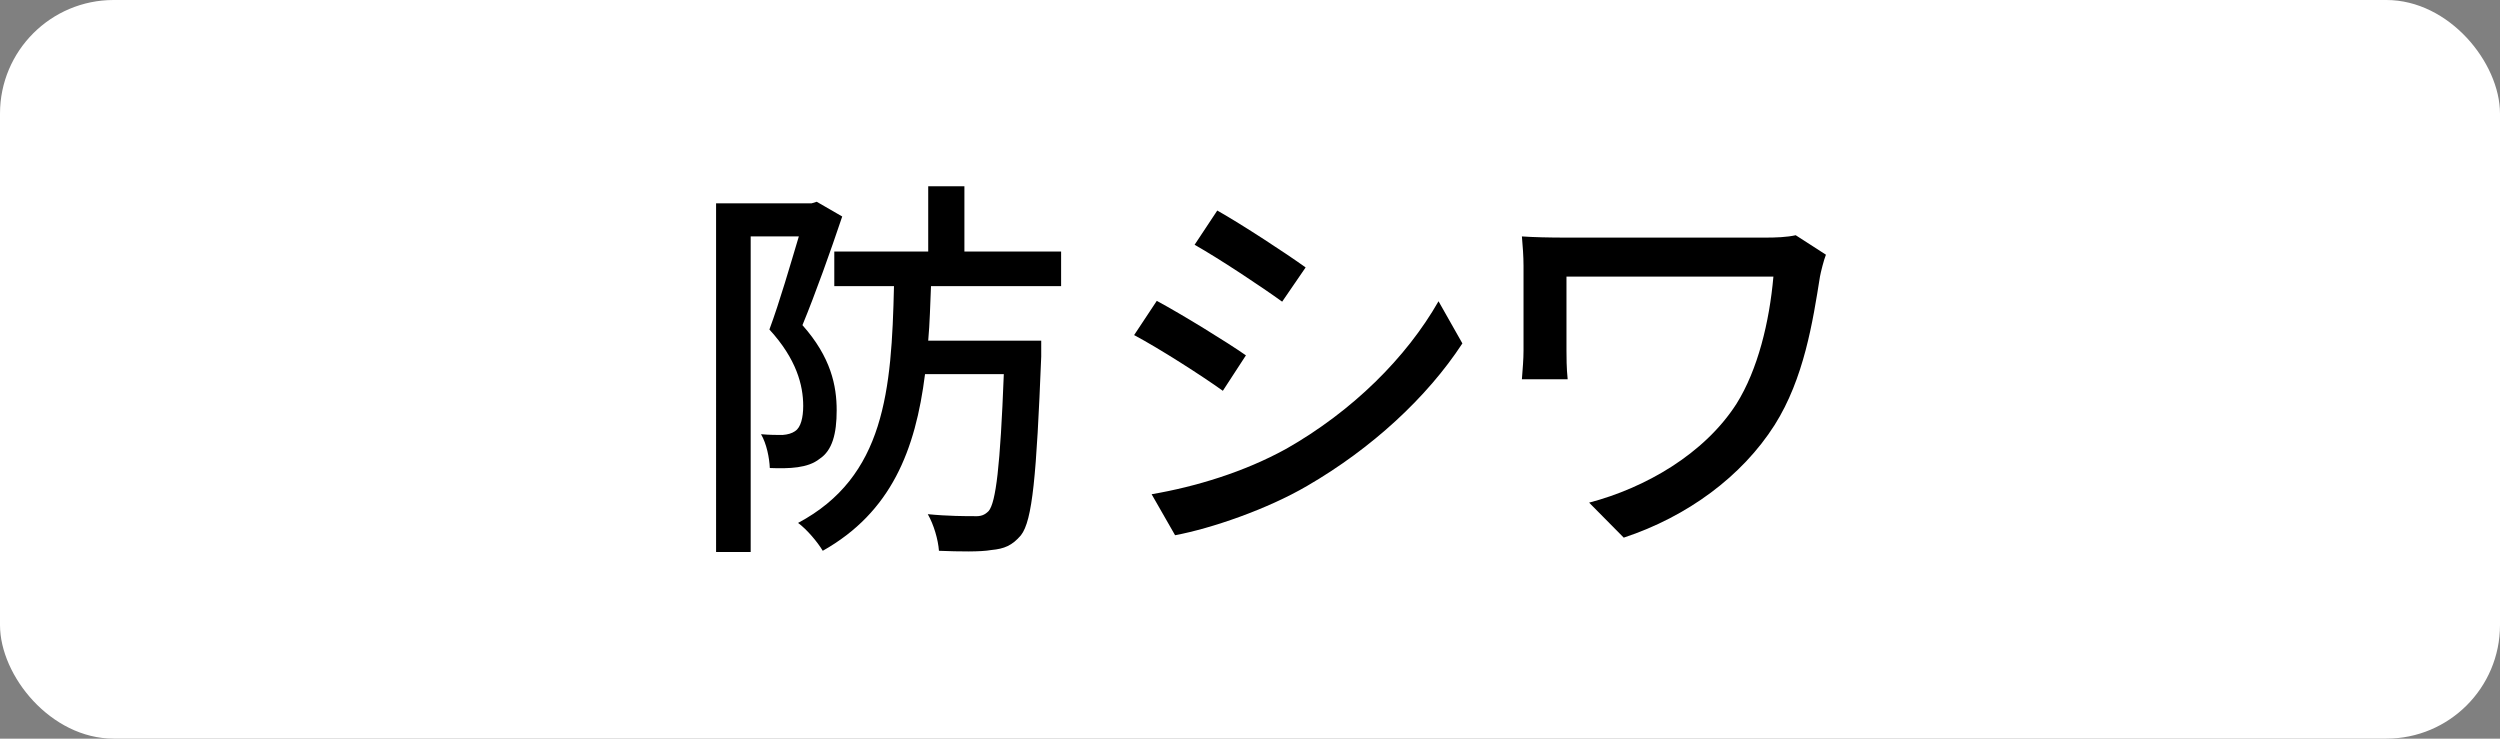
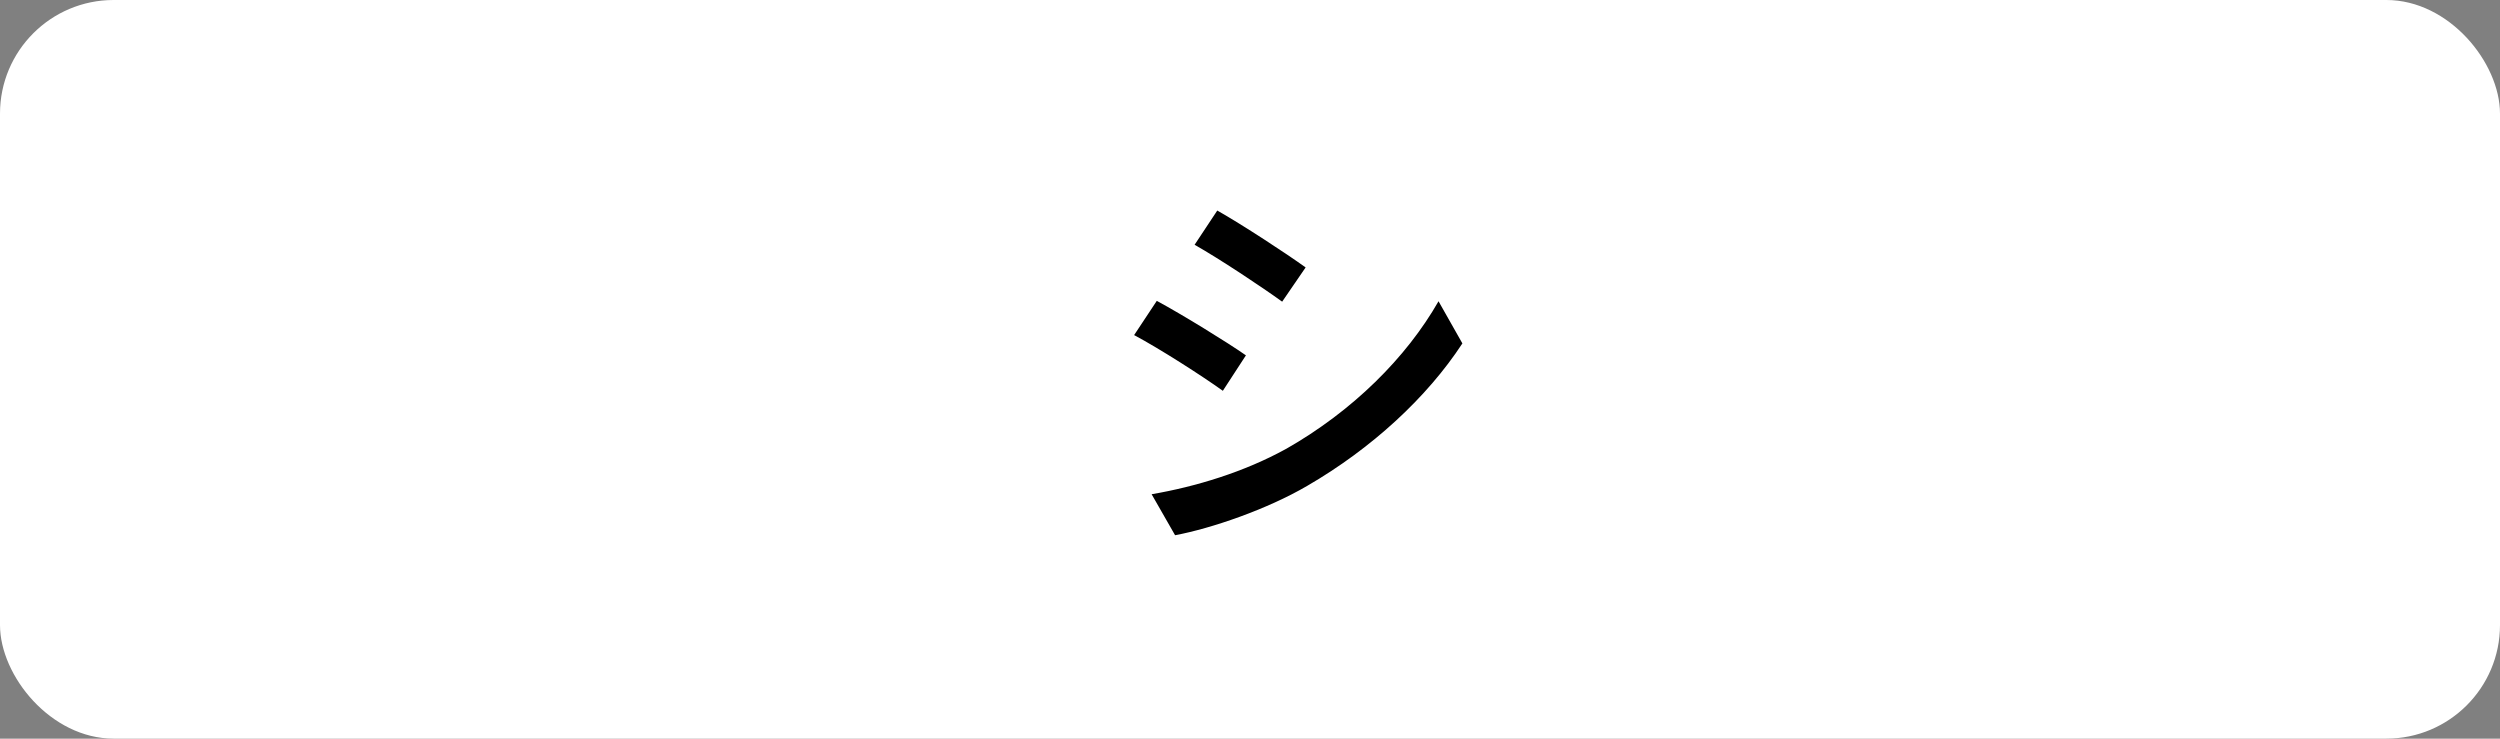
<svg xmlns="http://www.w3.org/2000/svg" id="_レイヤー_2" width="88" height="26" viewBox="0 0 88 26">
  <rect x="0" y="0" width="88" height="26" fill="#808080" stroke="none" />
  <g id="layout">
    <rect width="88" height="26" rx="4" ry="4" style="fill:#fff; stroke-width:0px;" />
-     <path d="M29.646,7.621c-.405,1.205-.938,2.704-1.4,3.824,1.009,1.134,1.205,2.143,1.205,2.998,0,.826-.154,1.415-.603,1.709-.21.168-.477.252-.771.294-.28.042-.658.042-.98.028-.014-.351-.112-.854-.309-1.19.309.027.547.027.757.027.182-.014.336-.056.448-.14.196-.126.28-.477.28-.883,0-.728-.238-1.652-1.19-2.689.364-.98.742-2.297,1.036-3.277h-1.695v11.108h-1.218V7.158h3.361l.182-.056.896.518ZM32.771,10.072c-.028.658-.042,1.303-.098,1.919h3.978v.56c-.168,4.203-.308,5.771-.714,6.29-.309.364-.589.477-1.037.519-.392.07-1.12.056-1.849.028-.028-.392-.182-.924-.393-1.289.701.07,1.359.07,1.625.07.252.014.379-.042.519-.182.252-.308.406-1.555.532-4.818h-2.773c-.336,2.675-1.19,4.86-3.6,6.219-.183-.308-.561-.756-.869-.981,3.054-1.625,3.292-4.664,3.376-8.334h-2.101v-1.219h3.306v-2.297h1.274v2.297h3.404v1.219h-4.581Z" style="stroke-width:0px;" />
    <path d="M43.856,12.509l-.812,1.247c-.742-.532-2.227-1.484-3.123-1.961l.798-1.205c.883.476,2.479,1.457,3.138,1.919ZM45.271,15.801c2.339-1.331,4.23-3.208,5.365-5.197l.84,1.484c-1.246,1.905-3.193,3.698-5.463,5.015-1.415.827-3.376,1.499-4.65,1.737l-.826-1.443c1.555-.266,3.264-.785,4.734-1.597ZM45.958,9.414l-.826,1.205c-.715-.518-2.214-1.513-3.082-2.003l.798-1.205c.869.49,2.452,1.527,3.11,2.003Z" style="stroke-width:0px;" />
-     <path d="M64.273,8.965c-.07.168-.183.617-.21.771-.252,1.583-.561,3.586-1.597,5.225-1.149,1.807-3.068,3.222-5.31,3.964l-1.219-1.232c1.976-.519,4.049-1.709,5.184-3.474.756-1.205,1.162-2.885,1.303-4.482h-7.284v2.605c0,.196,0,.616.042,1.008h-1.611c.028-.378.057-.7.057-1.008v-2.984c0-.336-.028-.7-.057-1.036.393.028.953.042,1.583.042h6.976c.379,0,.771-.014,1.079-.084l1.064.686Z" style="stroke-width:0px;" />
  </g>
</svg>